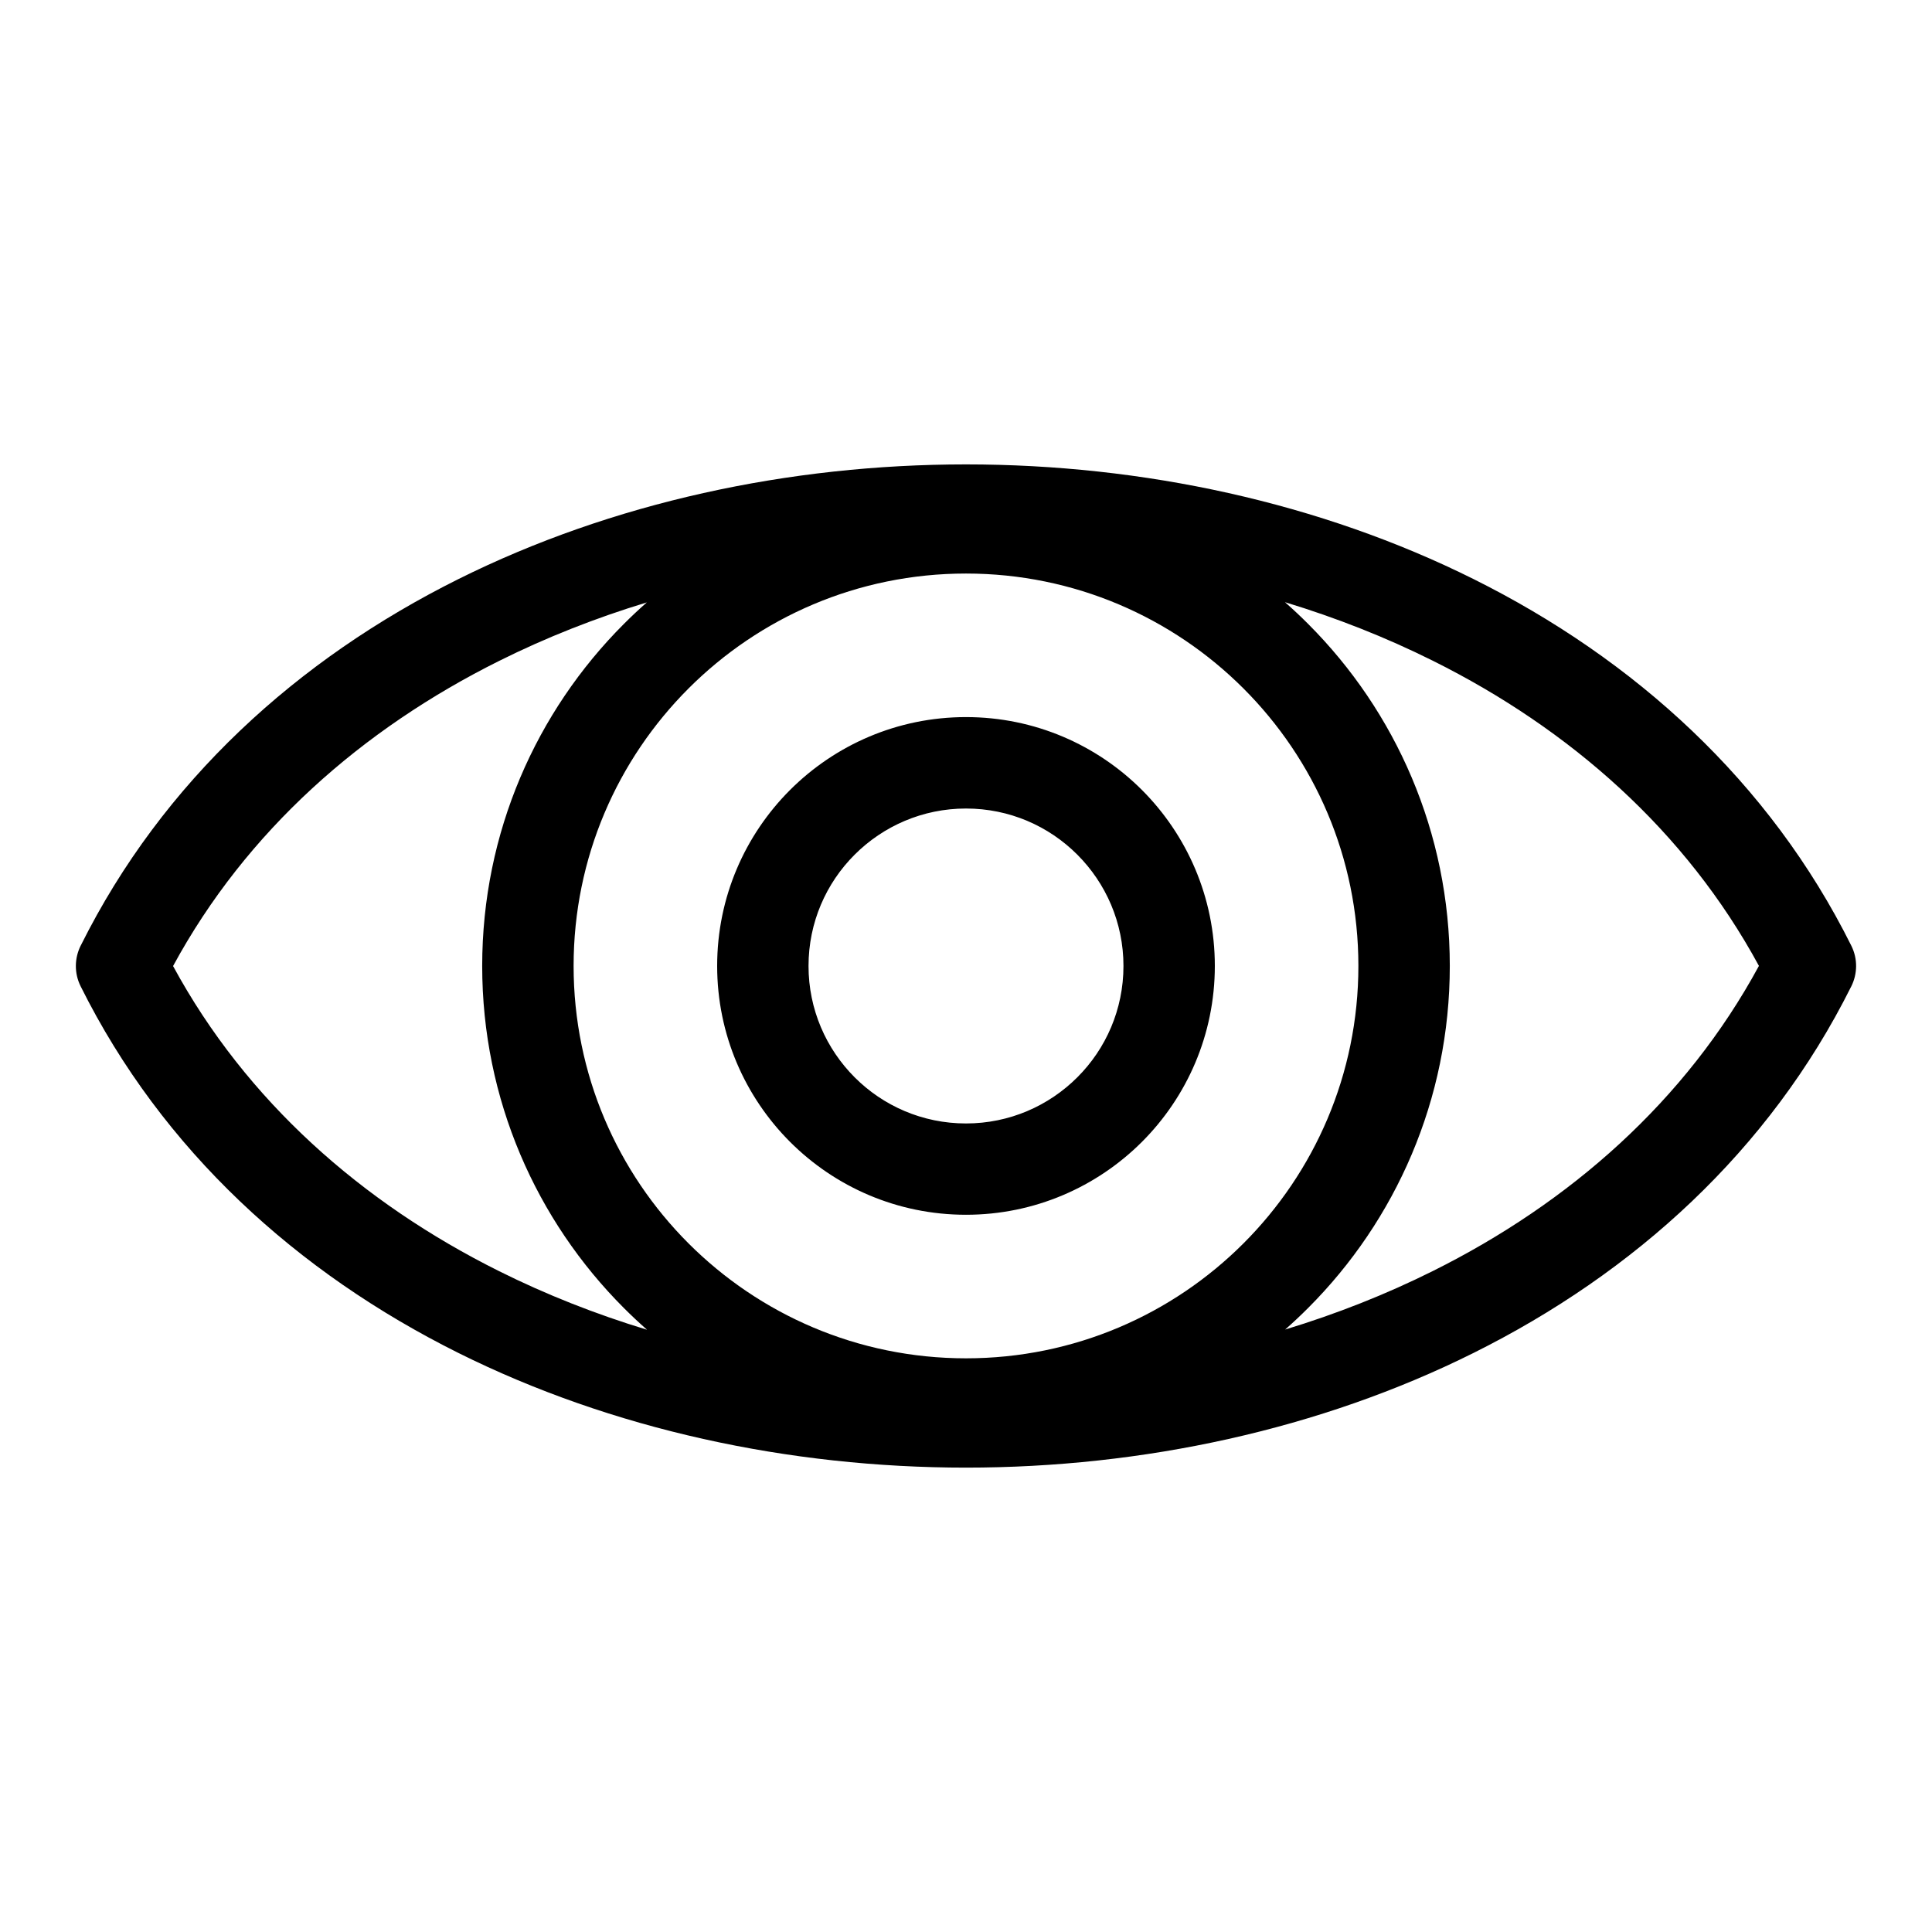
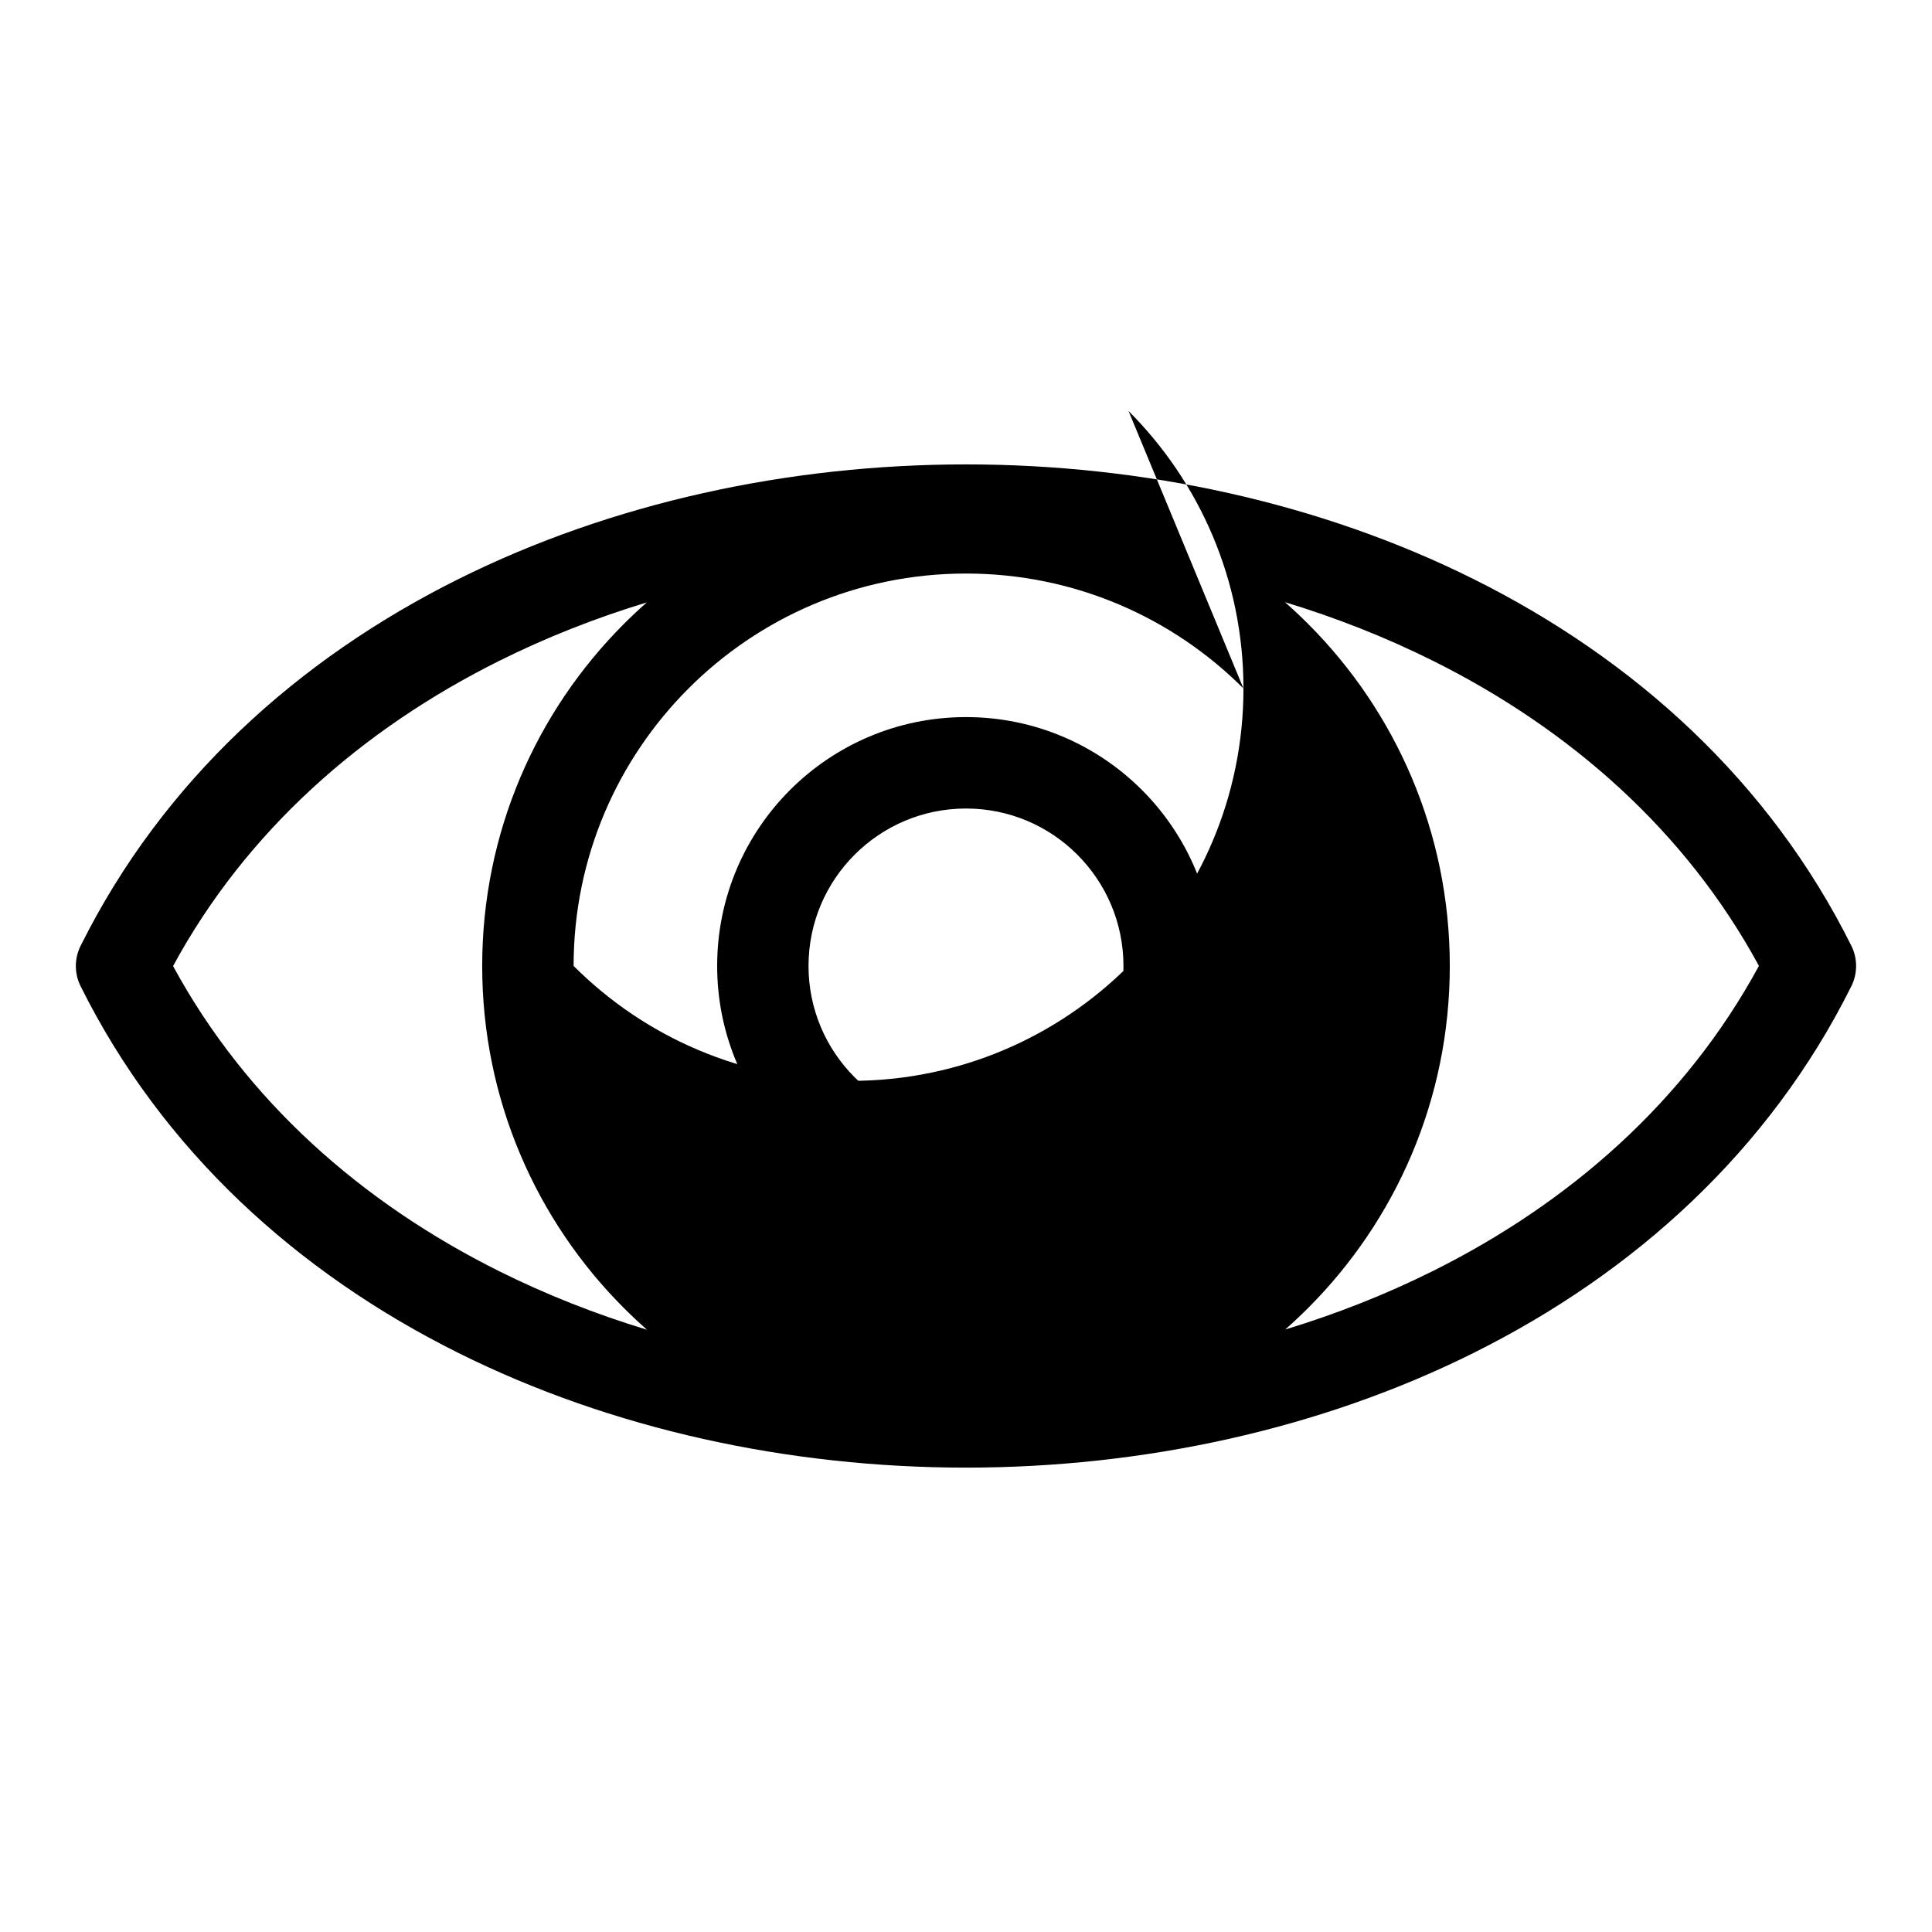
<svg xmlns="http://www.w3.org/2000/svg" fill="#000000" width="800px" height="800px" version="1.1" viewBox="144 144 512 512">
-   <path d="m634.61 405.4-0.059 0.105c-21.688 43.469-57.418 75.801-100.04 97.035-40.672 20.27-87.633 30.395-134.52 30.395-46.887 0-93.844-10.125-134.52-30.395-42.652-21.25-78.414-53.625-100.09-97.141-1.77-3.535-1.633-7.512 0-10.793l0.059-0.105c21.688-43.469 57.418-75.801 100.04-97.035 40.672-20.27 87.633-30.395 134.52-30.395 46.887 0 93.844 10.125 134.52 30.395 42.652 21.25 78.414 53.625 100.09 97.141 1.77 3.535 1.633 7.512 0 10.793zm-150.03-101.77c2.086 1.828 4.109 3.734 6.074 5.699 23.199 23.199 37.559 55.258 37.559 90.656 0 35.414-14.359 67.457-37.559 90.656-1.965 1.965-3.988 3.871-6.074 5.699 13.574-4.125 26.691-9.297 39.145-15.508 36.336-18.105 67.004-45.055 86.41-80.863-19.406-35.789-50.059-62.754-86.41-80.863-12.453-6.211-25.574-11.383-39.145-15.508zm-169.16 192.72c-2.086-1.828-4.109-3.734-6.074-5.699-23.199-23.199-37.559-55.258-37.559-90.656 0-35.414 14.359-67.457 37.559-90.656 1.965-1.965 3.988-3.871 6.074-5.699-13.574 4.125-26.691 9.297-39.145 15.508-36.336 18.105-67.004 45.055-86.41 80.863 19.406 35.789 50.059 62.754 86.41 80.863 12.453 6.211 25.574 11.383 39.145 15.508zm158.11-169.9c-18.816-18.816-44.812-30.457-73.531-30.457s-54.715 11.637-73.531 30.457c-18.816 18.816-30.457 44.812-30.457 73.531s11.637 54.715 30.457 73.531c18.816 18.816 44.812 30.457 73.531 30.457s54.715-11.637 73.531-30.457c18.816-18.816 30.457-44.812 30.457-73.531s-11.637-54.715-30.457-73.531zm-73.531 7.586c18.215 0 34.703 7.391 46.629 19.316 11.926 11.941 19.316 28.43 19.316 46.629 0 18.215-7.391 34.703-19.316 46.629-11.941 11.926-28.43 19.316-46.629 19.316-18.215 0-34.703-7.391-46.629-19.316-11.926-11.941-19.316-28.43-19.316-46.629 0-18.215 7.391-34.703 19.316-46.629 11.941-11.926 28.43-19.316 46.629-19.316zm29.504 36.457c-7.543-7.559-17.973-12.227-29.504-12.227-11.516 0-21.945 4.672-29.504 12.227-7.559 7.543-12.227 17.973-12.227 29.504 0 11.516 4.672 21.945 12.227 29.504 7.543 7.559 17.973 12.227 29.504 12.227 11.516 0 21.945-4.672 29.504-12.227 7.559-7.543 12.227-17.973 12.227-29.504 0-11.516-4.672-21.945-12.227-29.504z" />
+   <path d="m634.61 405.4-0.059 0.105c-21.688 43.469-57.418 75.801-100.04 97.035-40.672 20.27-87.633 30.395-134.52 30.395-46.887 0-93.844-10.125-134.52-30.395-42.652-21.25-78.414-53.625-100.09-97.141-1.77-3.535-1.633-7.512 0-10.793l0.059-0.105c21.688-43.469 57.418-75.801 100.04-97.035 40.672-20.27 87.633-30.395 134.52-30.395 46.887 0 93.844 10.125 134.52 30.395 42.652 21.25 78.414 53.625 100.09 97.141 1.77 3.535 1.633 7.512 0 10.793zm-150.03-101.77c2.086 1.828 4.109 3.734 6.074 5.699 23.199 23.199 37.559 55.258 37.559 90.656 0 35.414-14.359 67.457-37.559 90.656-1.965 1.965-3.988 3.871-6.074 5.699 13.574-4.125 26.691-9.297 39.145-15.508 36.336-18.105 67.004-45.055 86.41-80.863-19.406-35.789-50.059-62.754-86.41-80.863-12.453-6.211-25.574-11.383-39.145-15.508zm-169.16 192.72c-2.086-1.828-4.109-3.734-6.074-5.699-23.199-23.199-37.559-55.258-37.559-90.656 0-35.414 14.359-67.457 37.559-90.656 1.965-1.965 3.988-3.871 6.074-5.699-13.574 4.125-26.691 9.297-39.145 15.508-36.336 18.105-67.004 45.055-86.41 80.863 19.406 35.789 50.059 62.754 86.41 80.863 12.453 6.211 25.574 11.383 39.145 15.508zm158.11-169.9c-18.816-18.816-44.812-30.457-73.531-30.457s-54.715 11.637-73.531 30.457c-18.816 18.816-30.457 44.812-30.457 73.531c18.816 18.816 44.812 30.457 73.531 30.457s54.715-11.637 73.531-30.457c18.816-18.816 30.457-44.812 30.457-73.531s-11.637-54.715-30.457-73.531zm-73.531 7.586c18.215 0 34.703 7.391 46.629 19.316 11.926 11.941 19.316 28.43 19.316 46.629 0 18.215-7.391 34.703-19.316 46.629-11.941 11.926-28.43 19.316-46.629 19.316-18.215 0-34.703-7.391-46.629-19.316-11.926-11.941-19.316-28.43-19.316-46.629 0-18.215 7.391-34.703 19.316-46.629 11.941-11.926 28.43-19.316 46.629-19.316zm29.504 36.457c-7.543-7.559-17.973-12.227-29.504-12.227-11.516 0-21.945 4.672-29.504 12.227-7.559 7.543-12.227 17.973-12.227 29.504 0 11.516 4.672 21.945 12.227 29.504 7.543 7.559 17.973 12.227 29.504 12.227 11.516 0 21.945-4.672 29.504-12.227 7.559-7.543 12.227-17.973 12.227-29.504 0-11.516-4.672-21.945-12.227-29.504z" />
</svg>